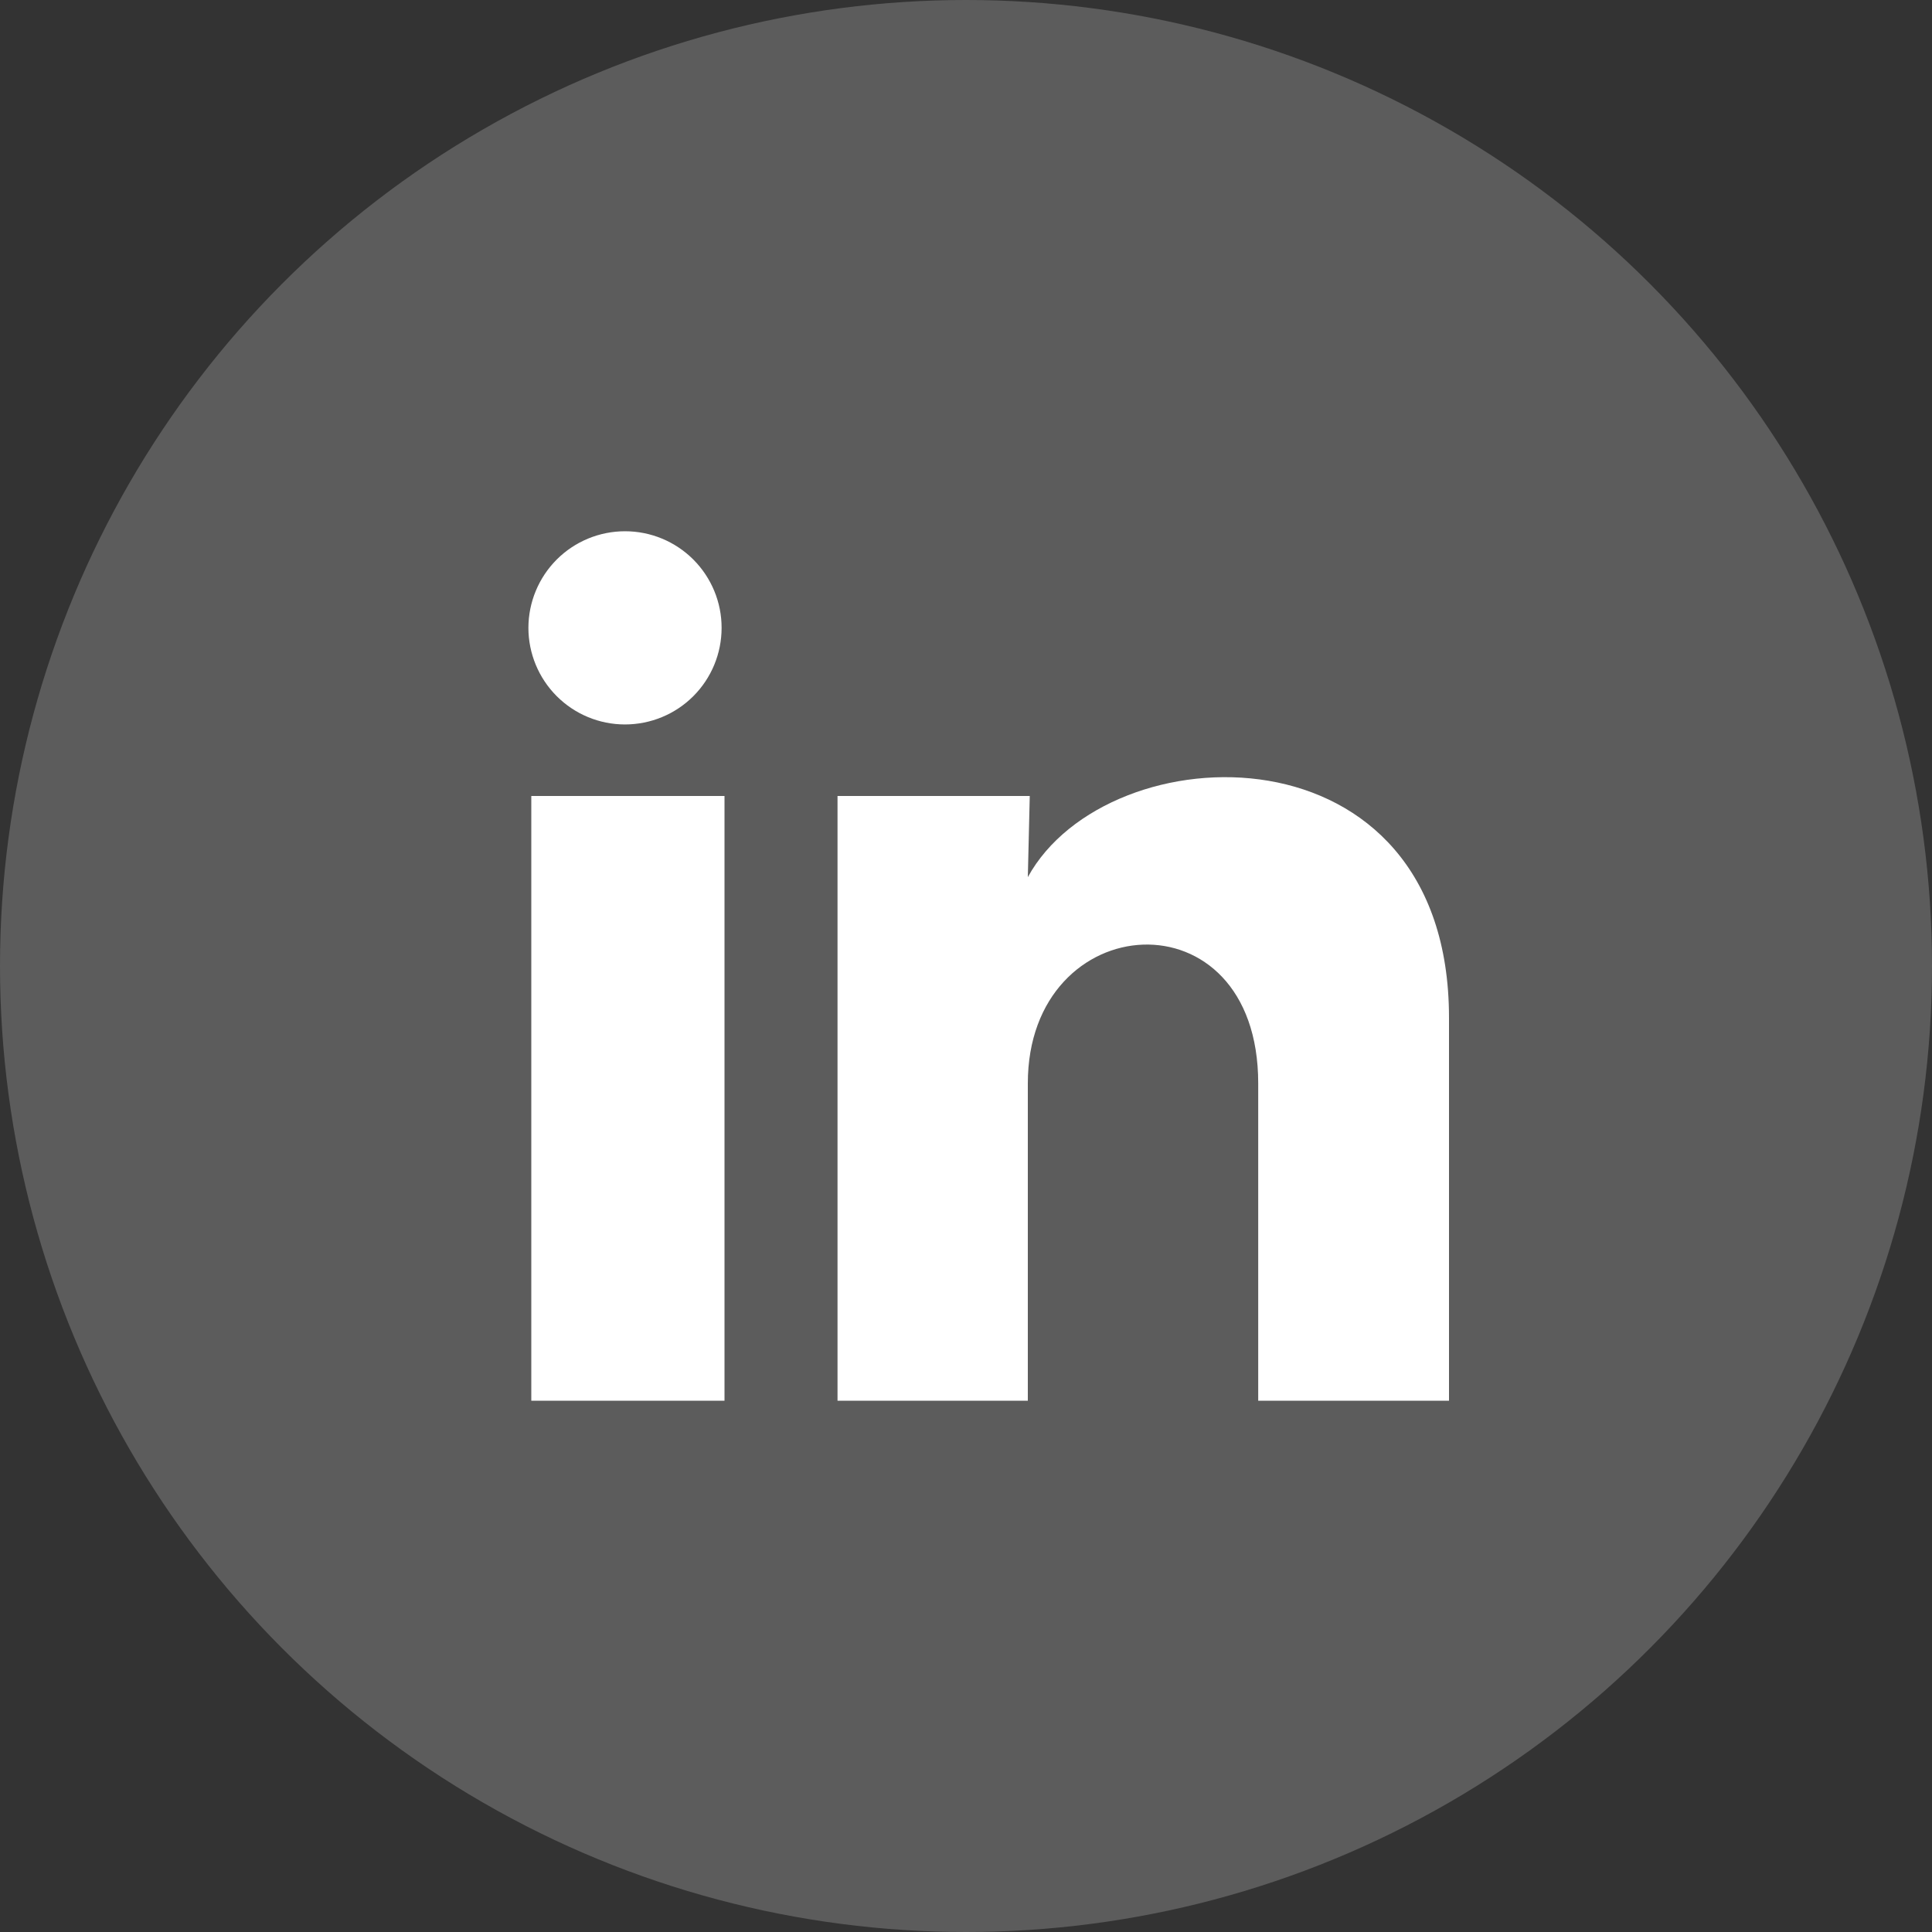
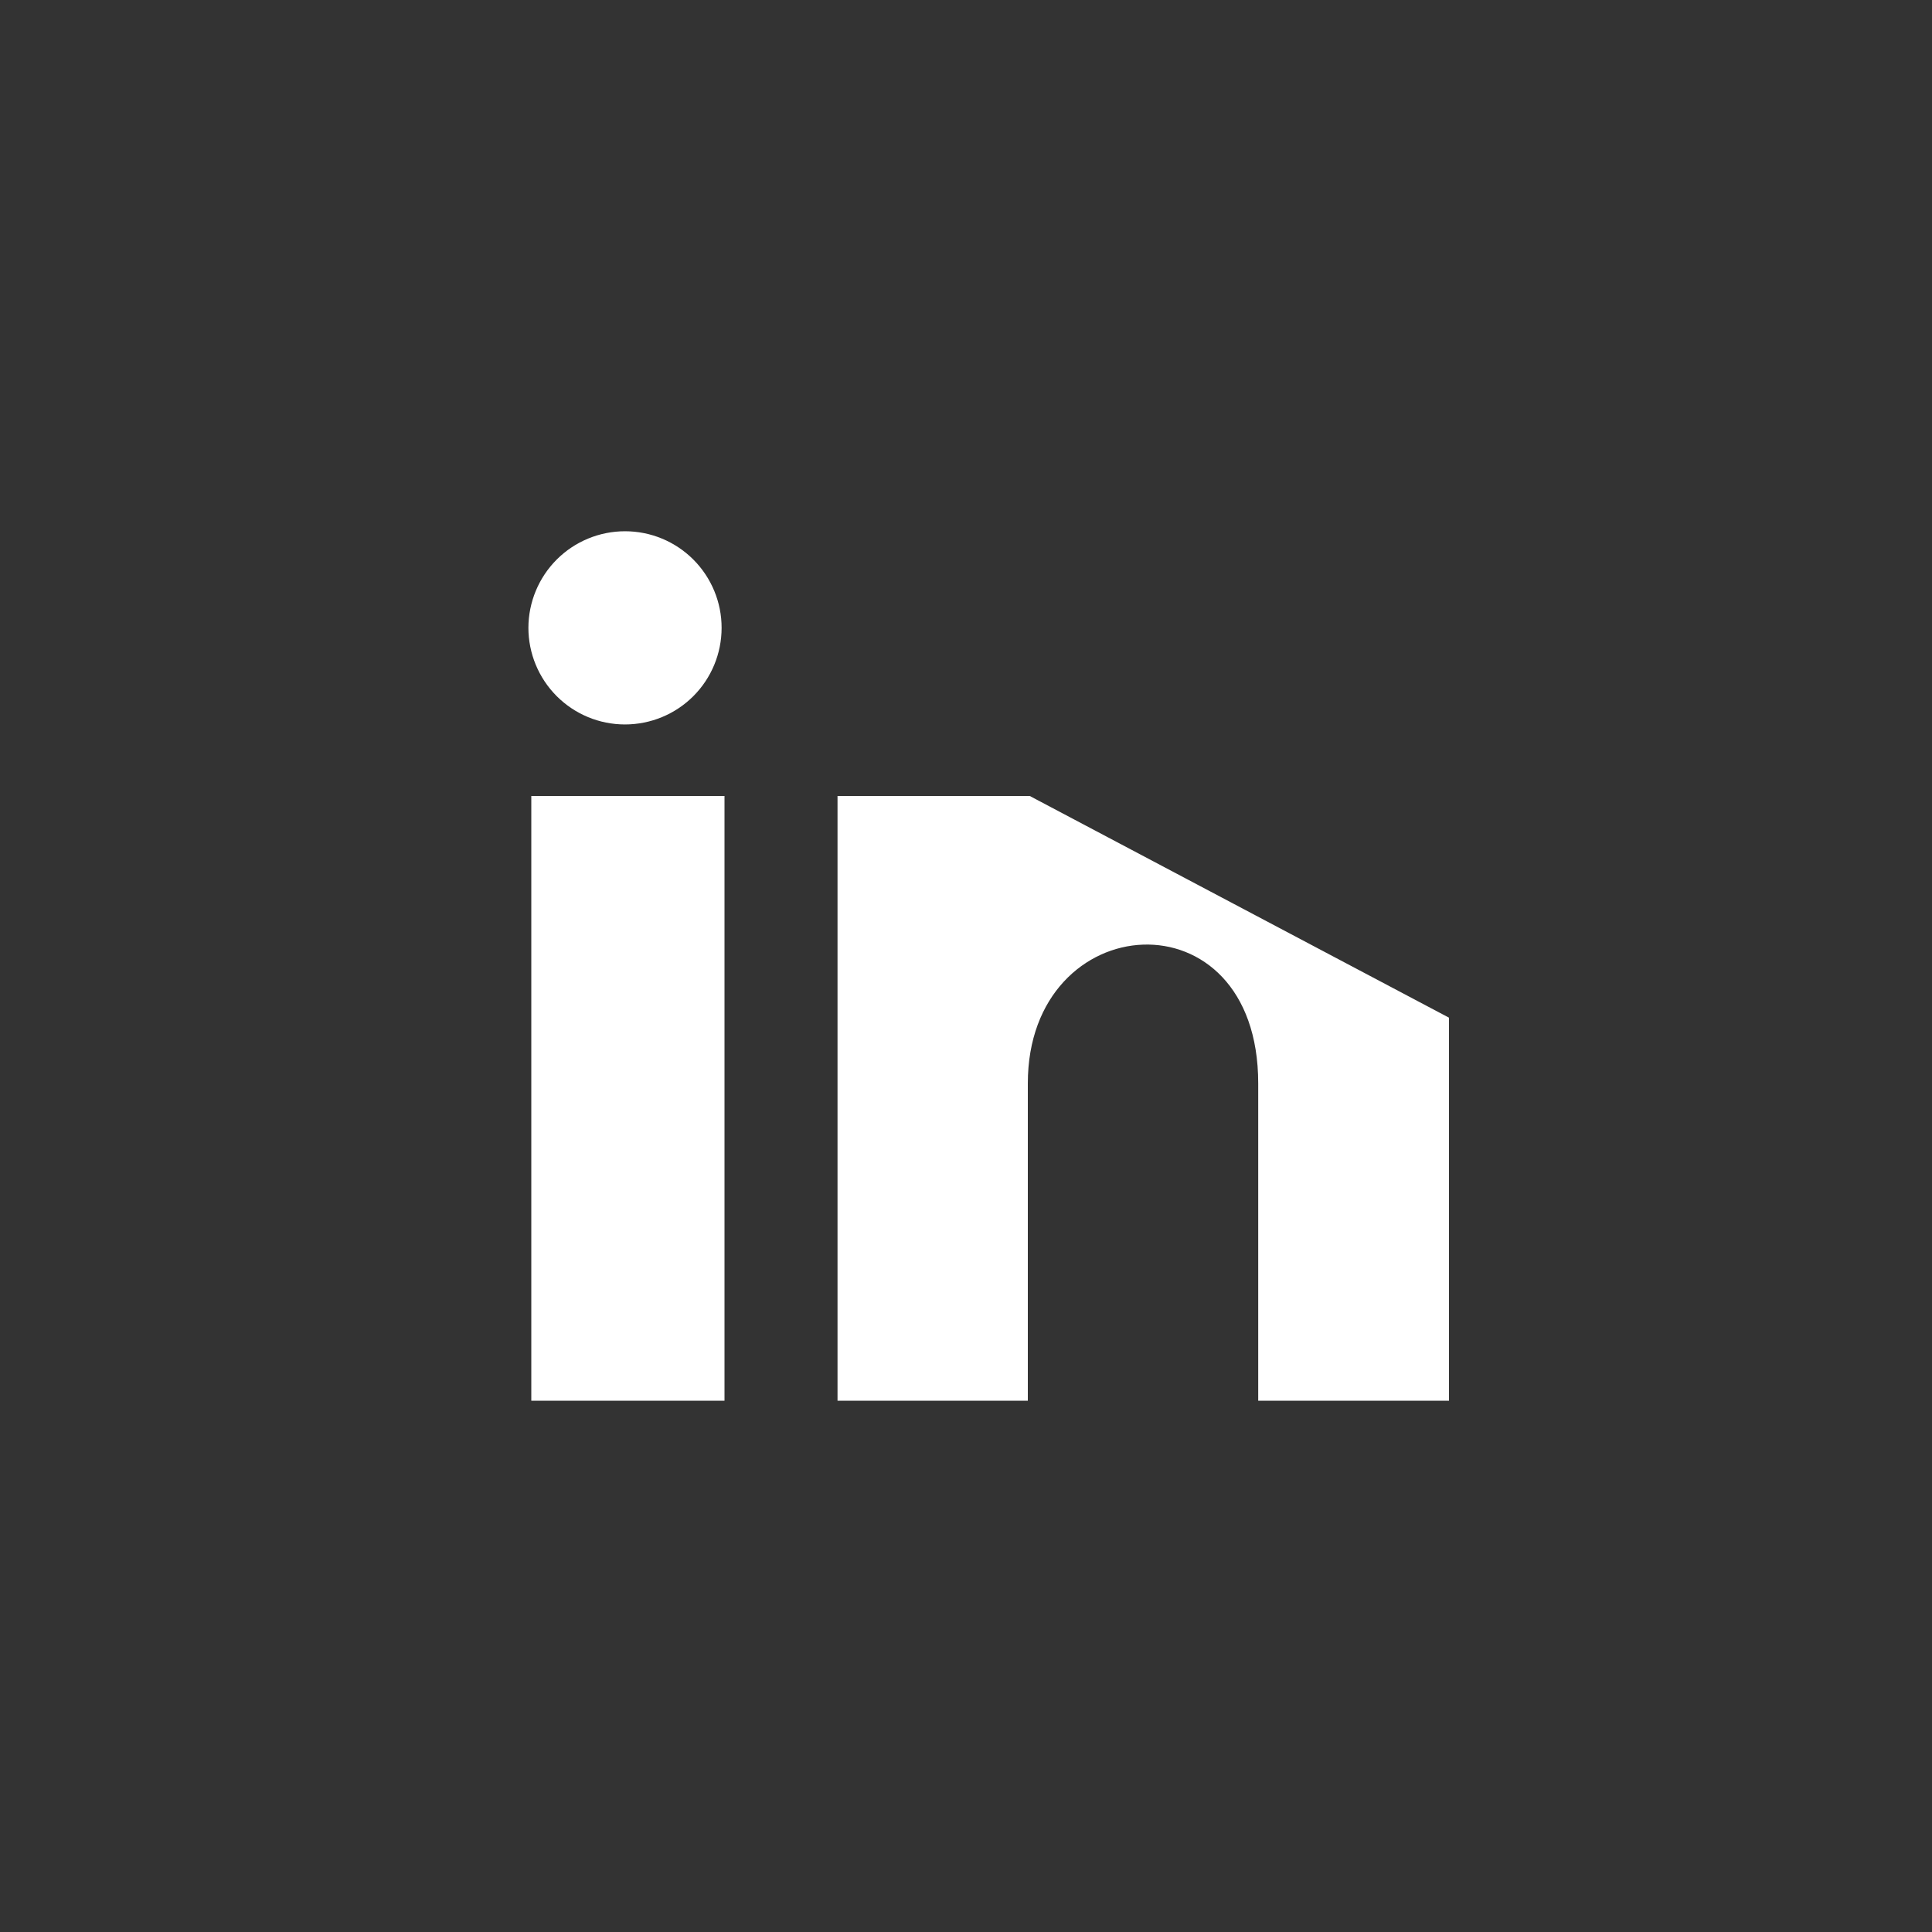
<svg xmlns="http://www.w3.org/2000/svg" width="40" height="40" viewBox="0 0 40 40" fill="none">
  <rect x="0" y="0" width="40" height="40" fill="#333333" stroke="none" />
-   <circle cx="20" cy="20" r="20" fill="white" fill-opacity="0.2" />
-   <path d="M14.94 13C14.94 13.53 14.729 14.039 14.354 14.414C13.979 14.789 13.47 14.999 12.939 14.999C12.409 14.999 11.9 14.788 11.525 14.412C11.151 14.037 10.94 13.528 10.94 12.998C10.941 12.468 11.152 11.959 11.527 11.584C11.902 11.209 12.411 10.999 12.941 10.999C13.472 10.999 13.98 11.21 14.355 11.585C14.73 11.961 14.941 12.47 14.94 13ZM15 16.48H11V29H15V16.48ZM21.32 16.48H17.34V29H21.28V22.43C21.28 18.77 26.05 18.43 26.05 22.43V29H30V21.07C30 14.9 22.94 15.13 21.28 18.16L21.32 16.48Z" fill="white" />
+   <path d="M14.94 13C14.94 13.53 14.729 14.039 14.354 14.414C13.979 14.789 13.47 14.999 12.939 14.999C12.409 14.999 11.9 14.788 11.525 14.412C11.151 14.037 10.94 13.528 10.94 12.998C10.941 12.468 11.152 11.959 11.527 11.584C11.902 11.209 12.411 10.999 12.941 10.999C13.472 10.999 13.98 11.21 14.355 11.585C14.73 11.961 14.941 12.47 14.94 13ZM15 16.48H11V29H15V16.48ZM21.32 16.48H17.34V29H21.28V22.43C21.28 18.77 26.05 18.43 26.05 22.43V29H30V21.07L21.32 16.48Z" fill="white" />
</svg>